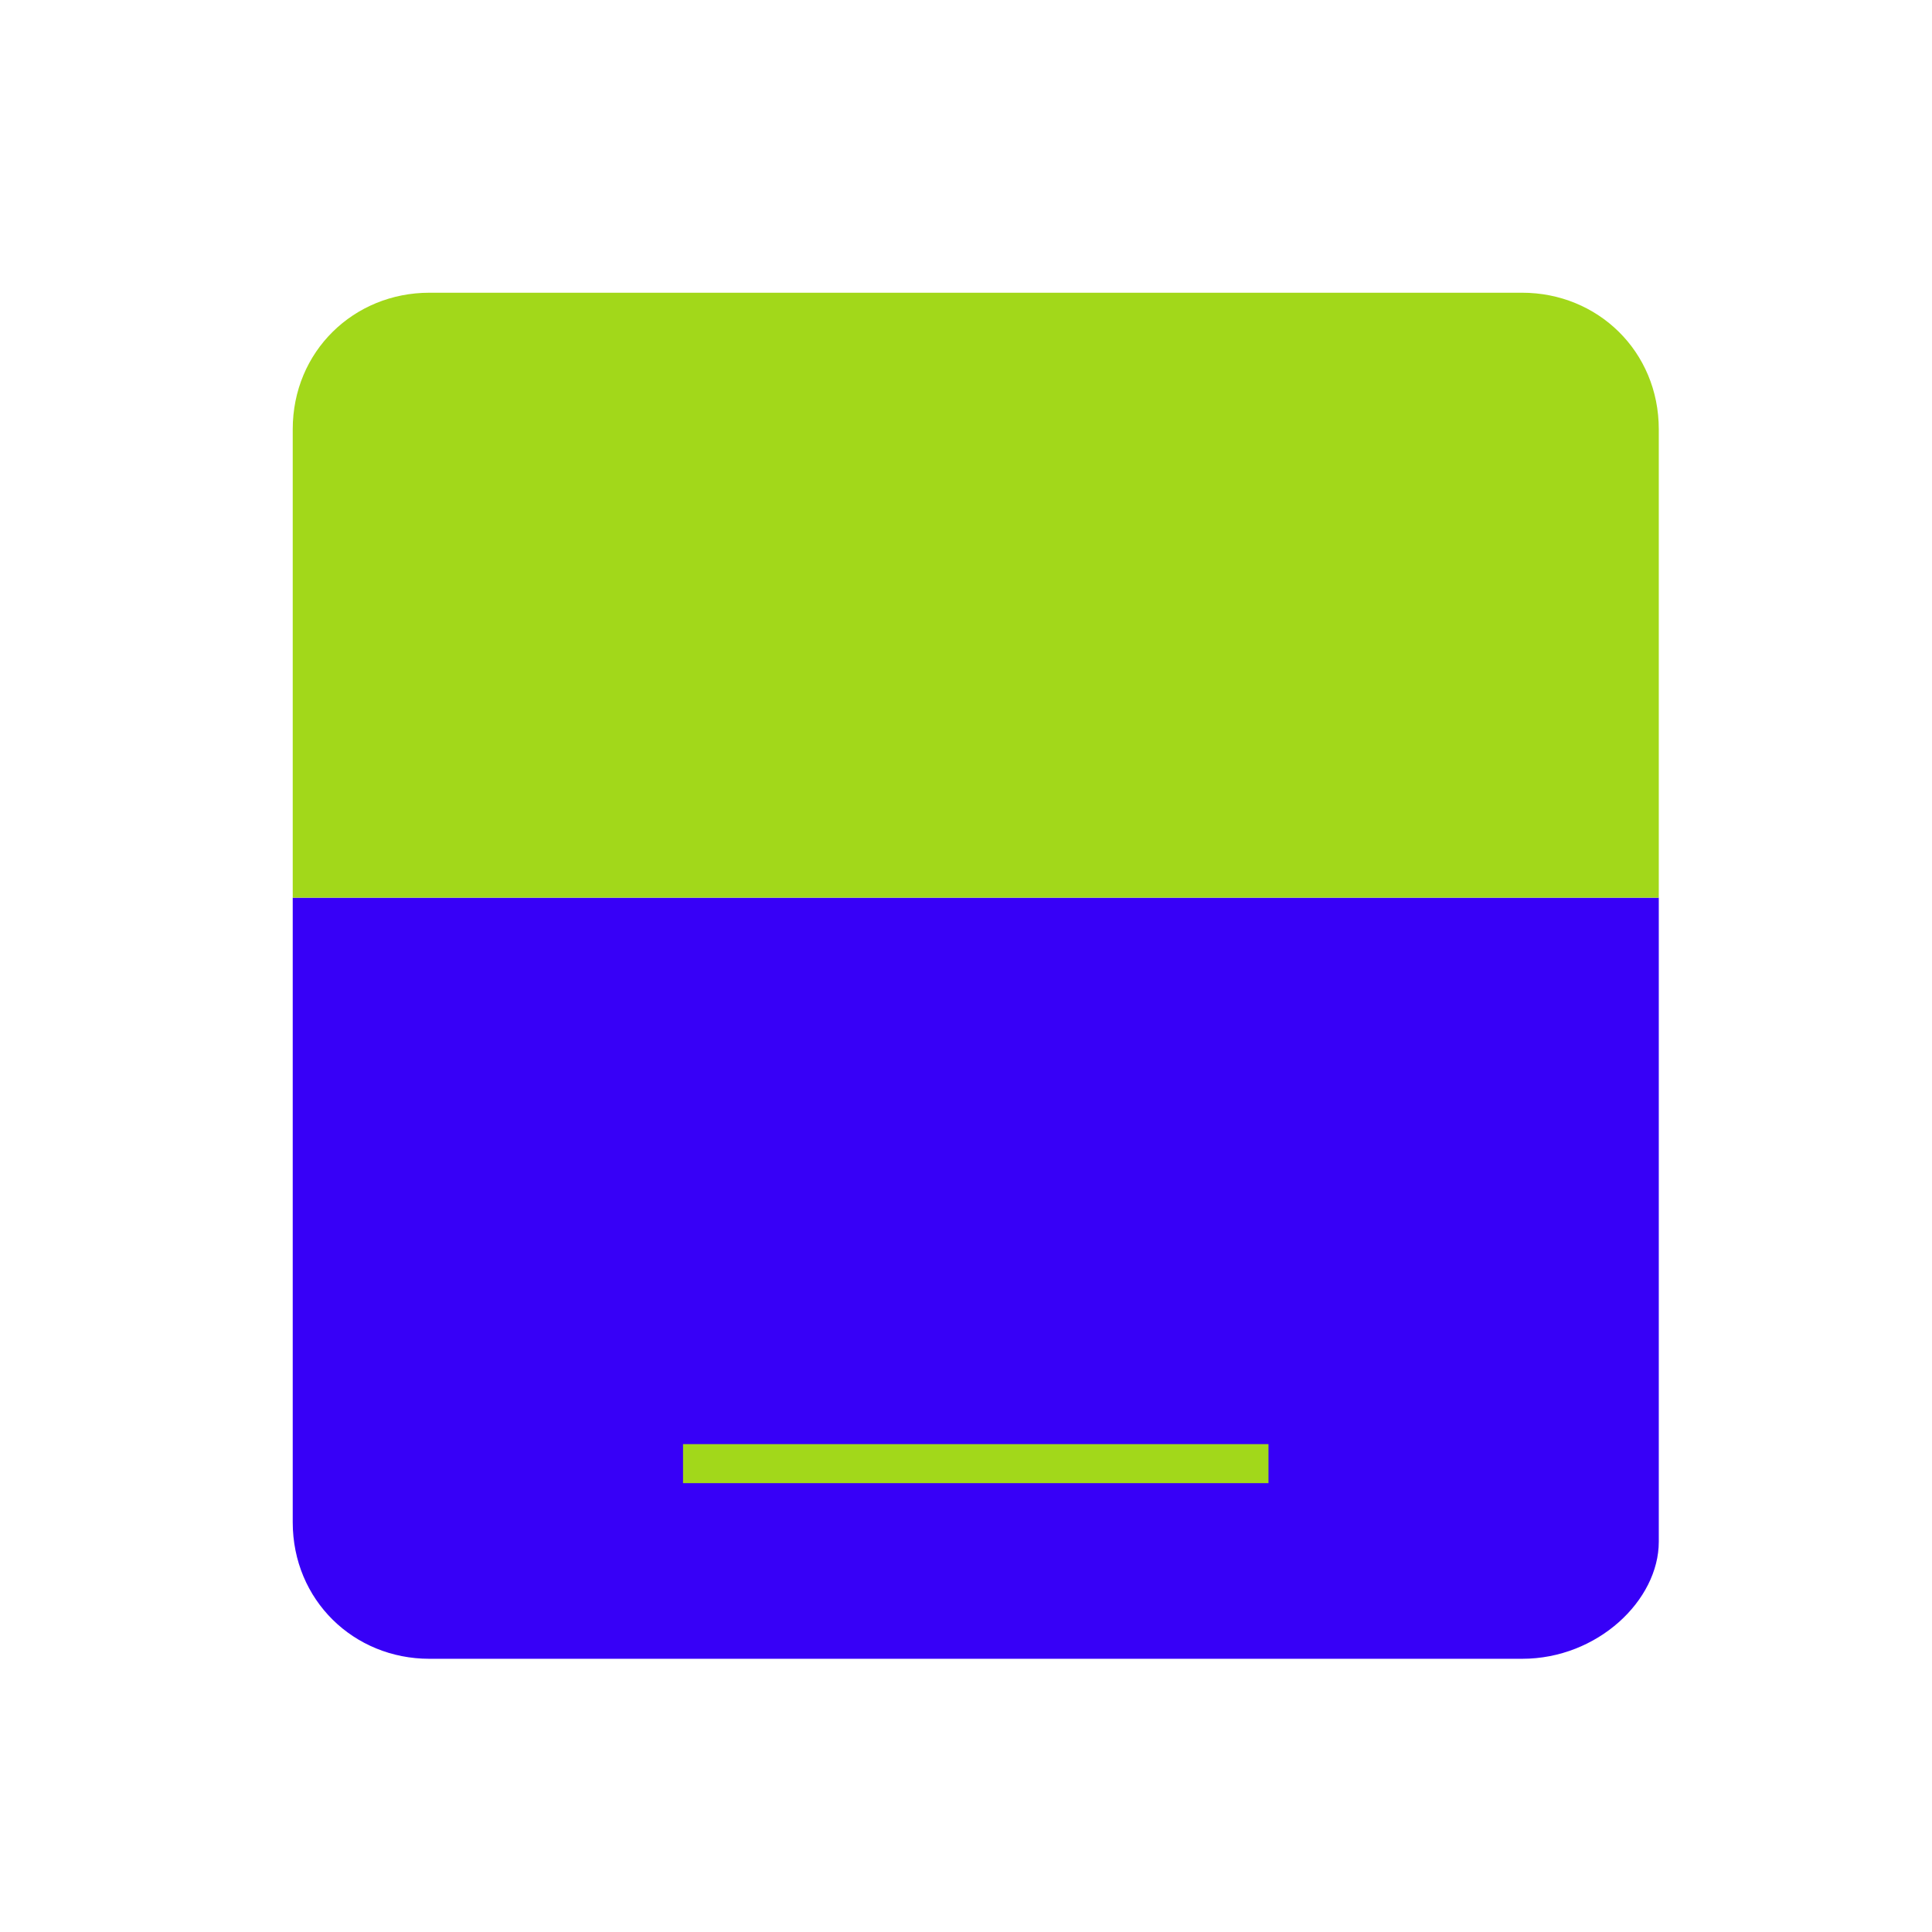
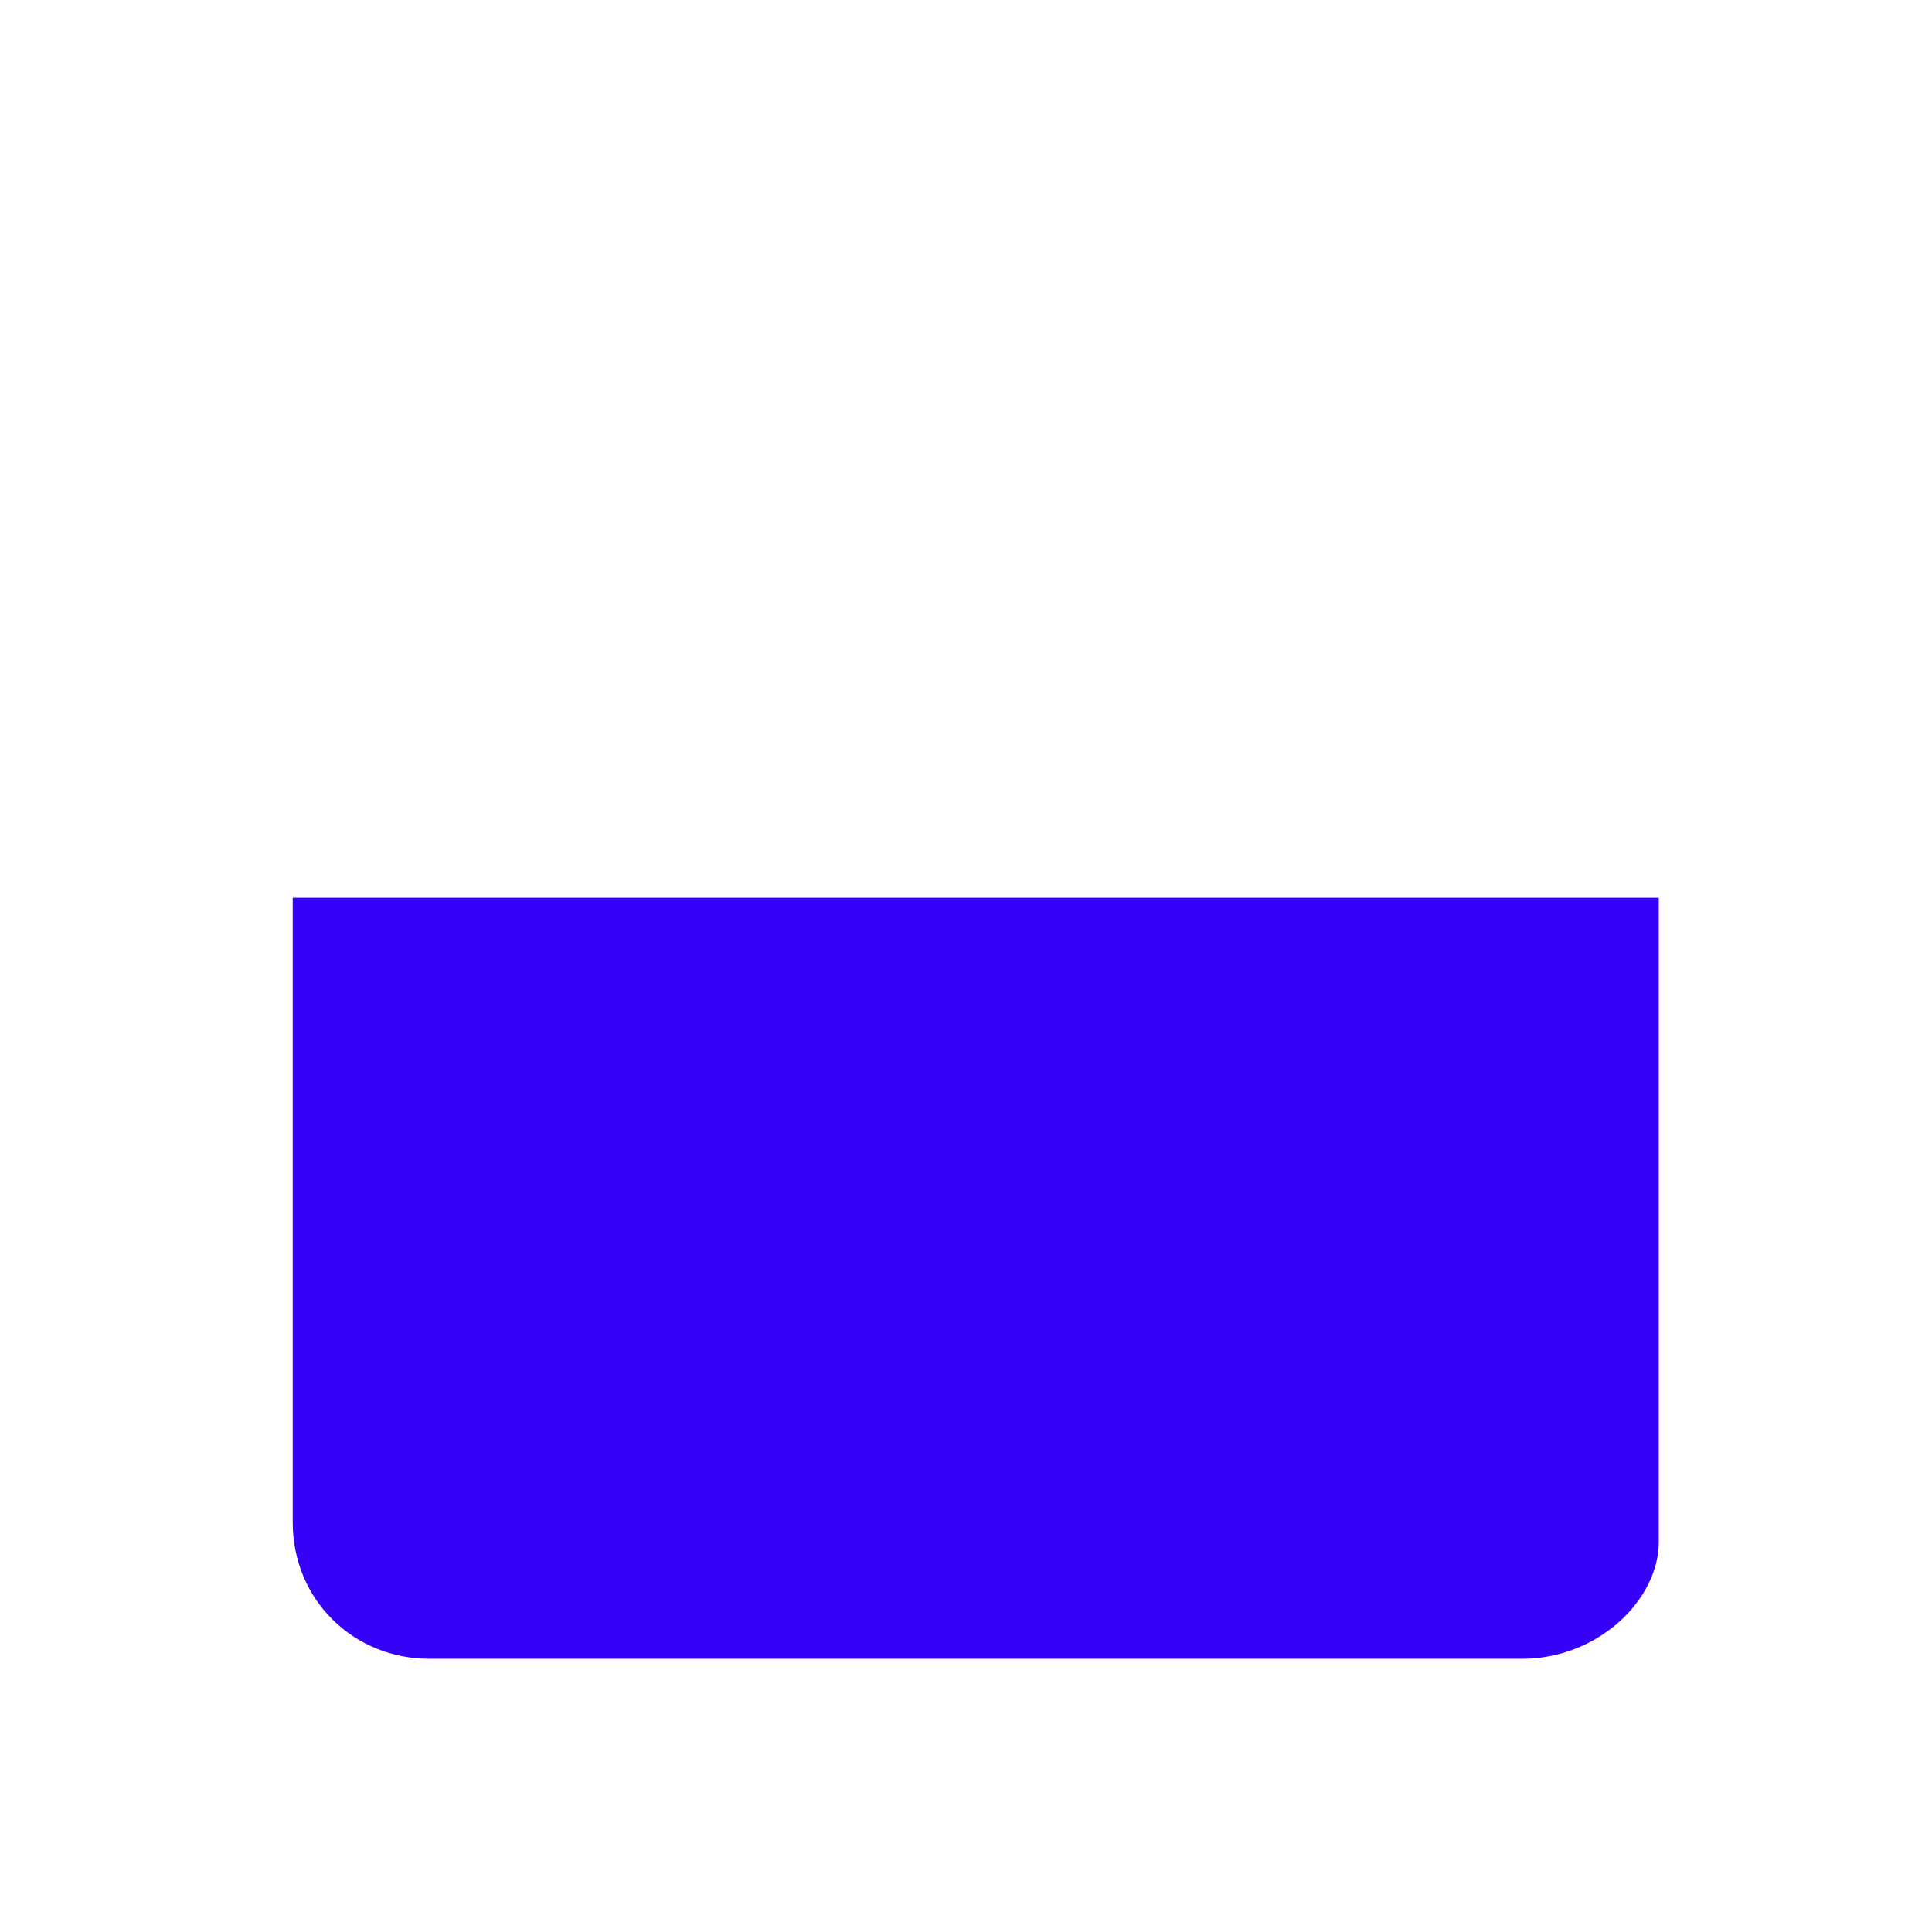
<svg xmlns="http://www.w3.org/2000/svg" viewBox="0 0 99 99">
  <path fill="#3700f7" d="M78,85H22c-3.866,0-7-3-7-7V46h70v33C85,82,81.866,85,78,85" />
-   <path fill="#a2d81a" d="M85,46H15V22C15,18,18.134,15,22,15h56c3.866,0,7,3,7,7V46" />
-   <path fill="#a2d81a" d="M35 74h30v2H35" />
</svg>